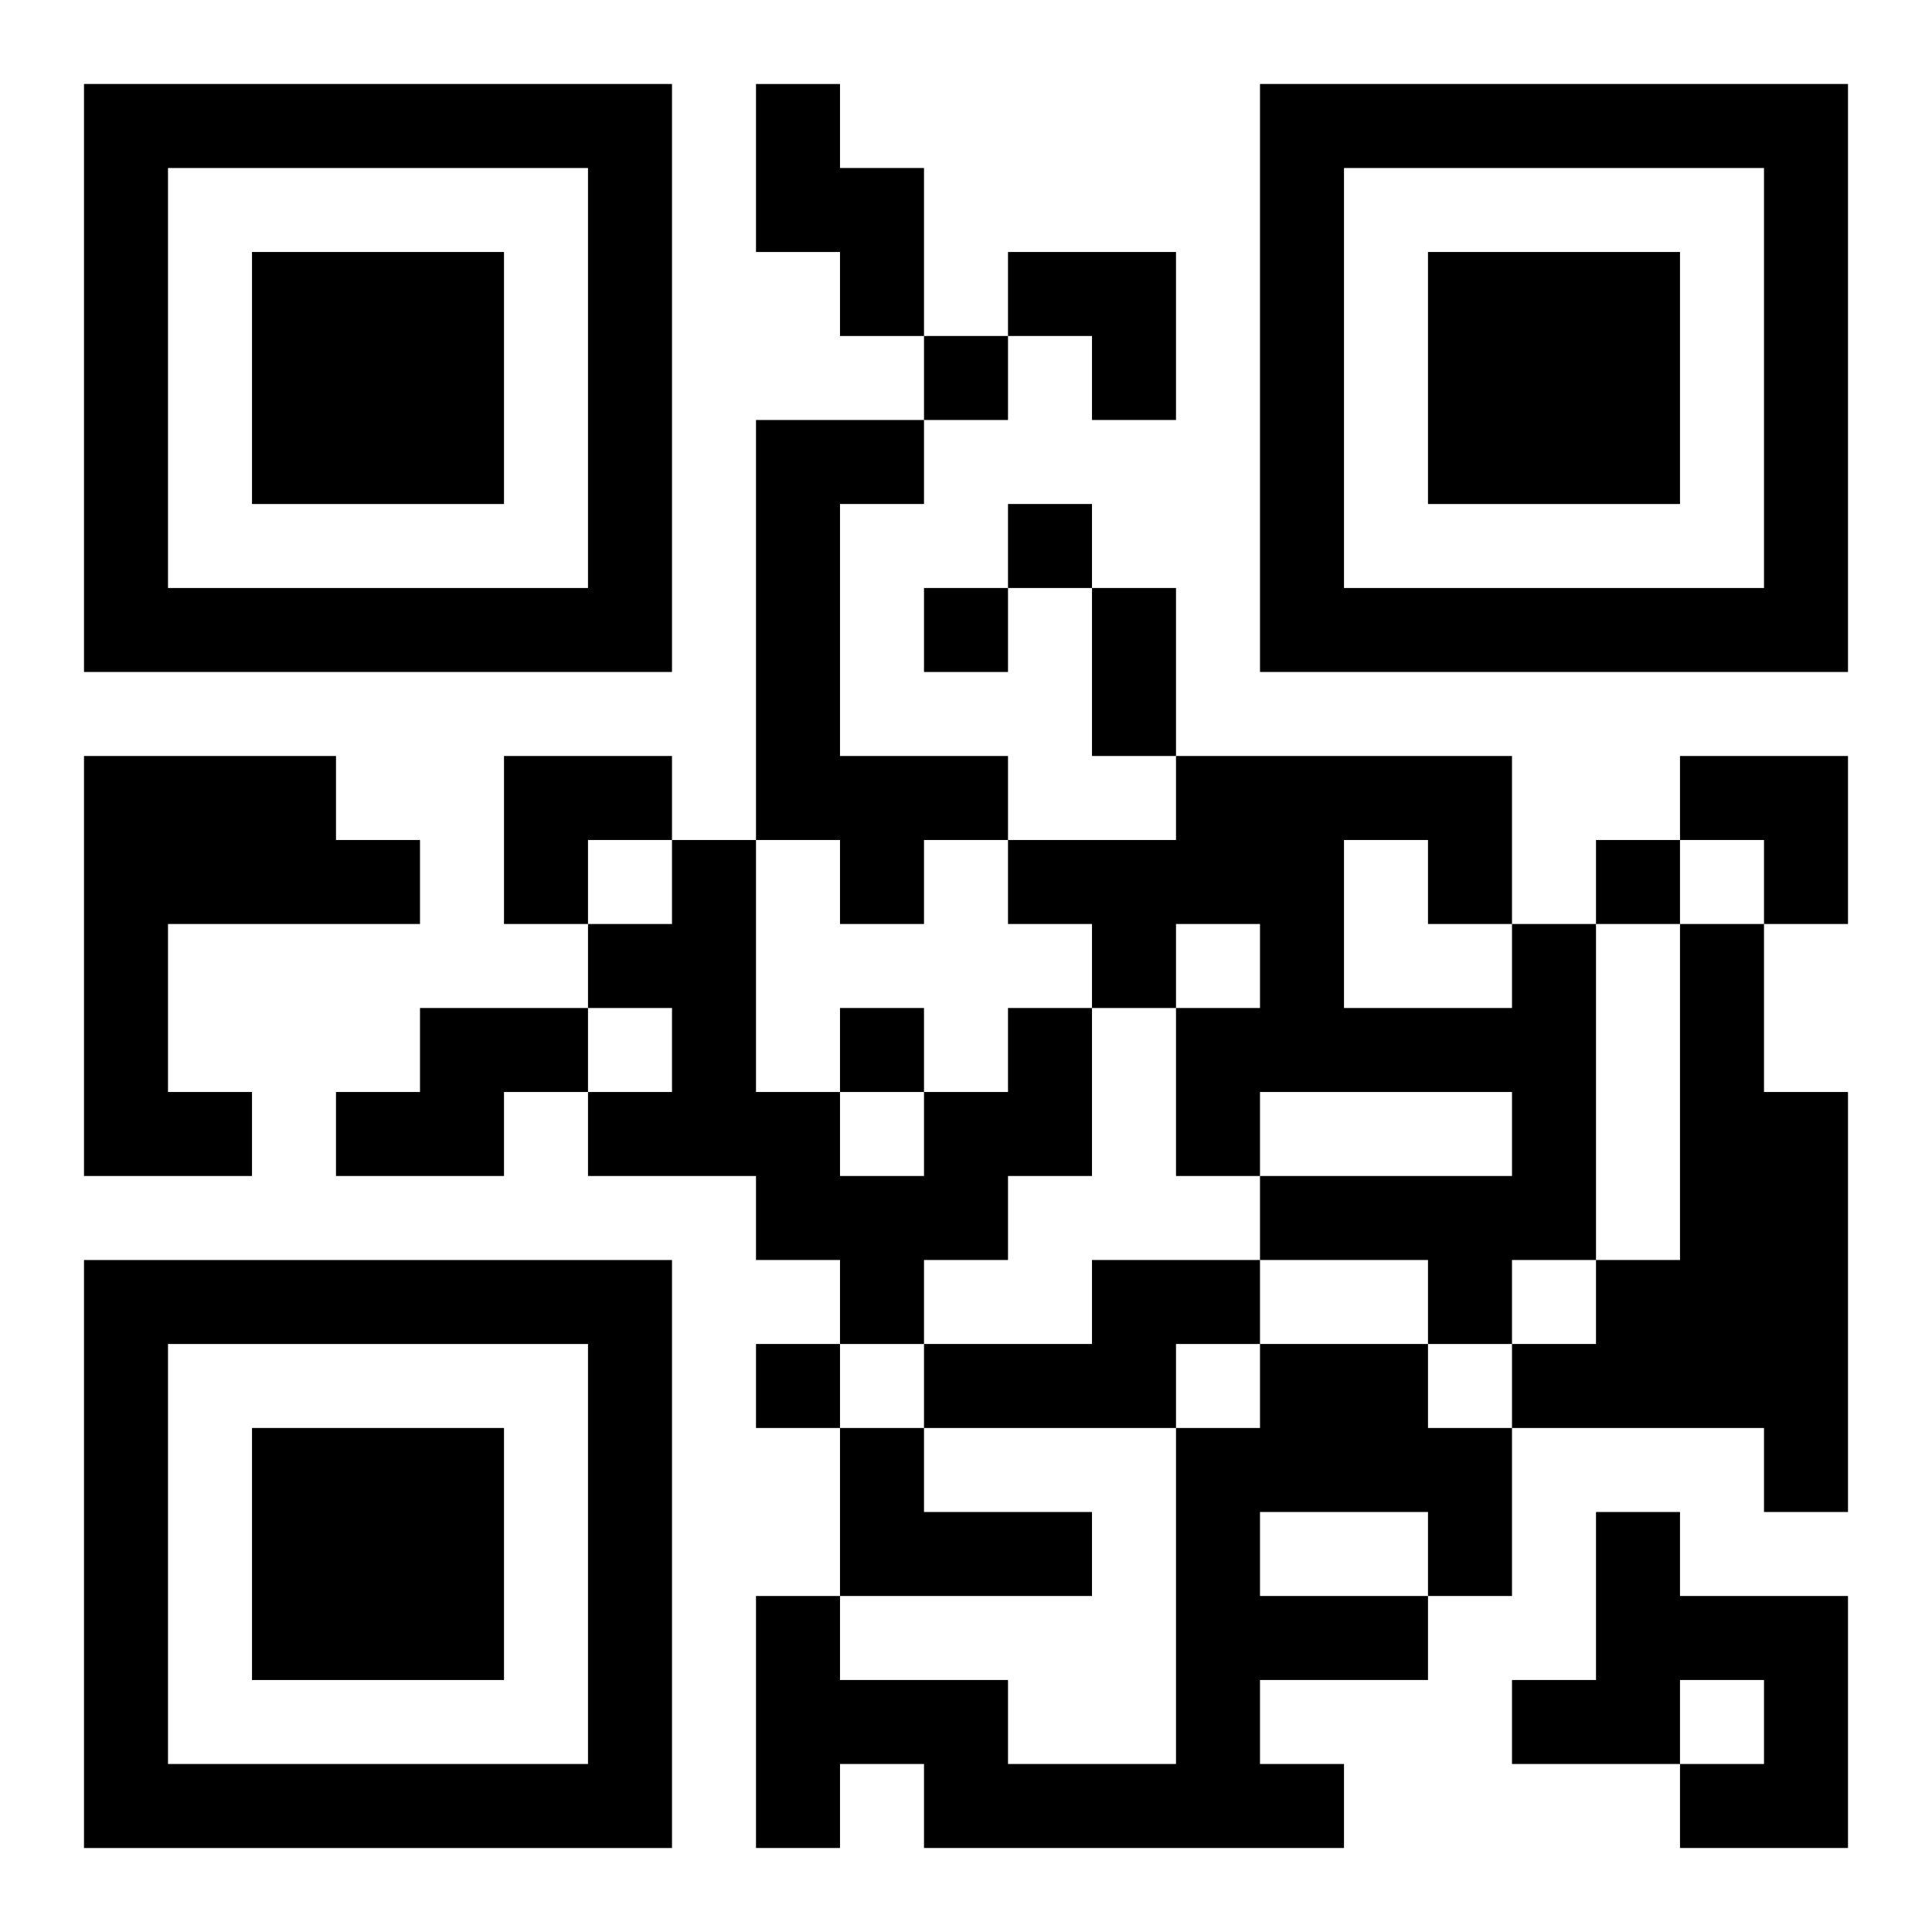
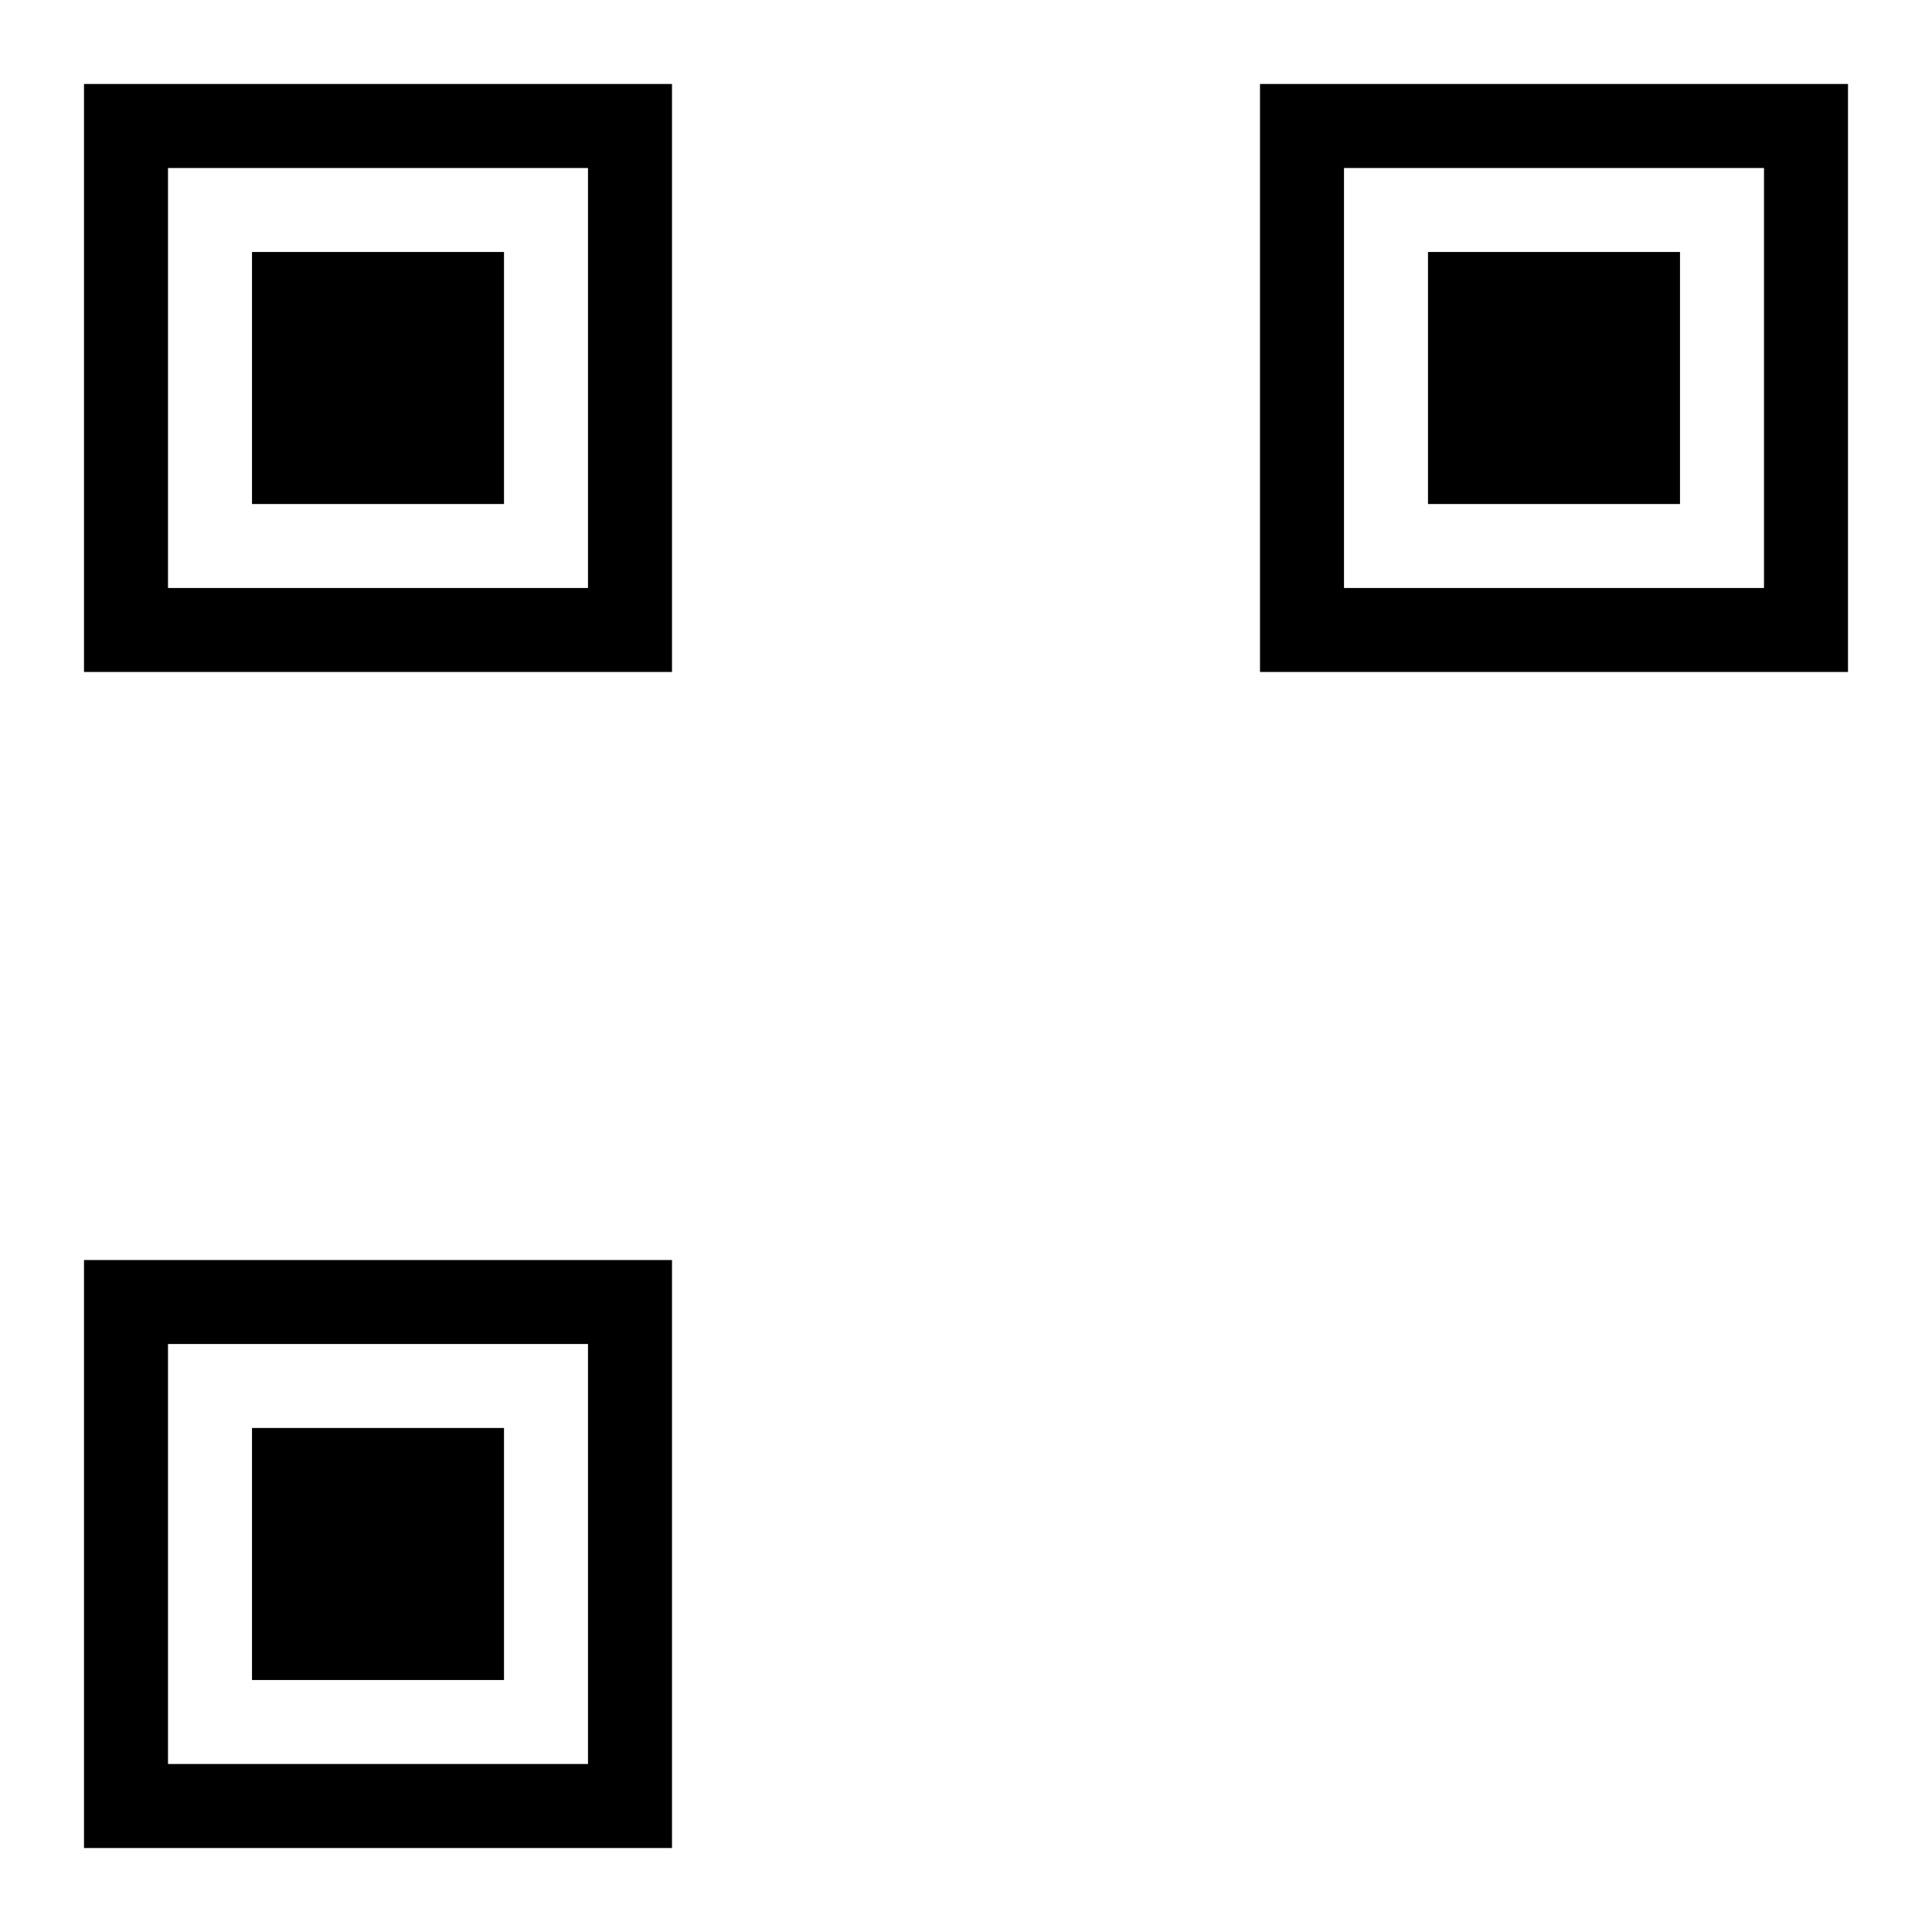
<svg xmlns="http://www.w3.org/2000/svg" xmlns:xlink="http://www.w3.org/1999/xlink" width="250" height="250" baseProfile="full" version="1.1" viewBox="-1 -1 23 23">
  <symbol id="a">
    <path d="m0 7v7h7v-7h-7zm1 1h5v5h-5v-5zm1 1v3h3v-3h-3z" />
  </symbol>
  <use y="-7" xlink:href="#a" />
  <use y="7" xlink:href="#a" />
  <use x="14" y="-7" xlink:href="#a" />
-   <path d="m8 0h1v1h1v2h-1v-1h-1v-2m0 4h2v1h-1v3h2v1h-1v1h-1v-1h-1v-5m-8 4h3v1h1v1h-3v2h1v1h-2v-5m17 2h1v4h-1v1h-1v-1h-2v-1h3v-1h-3v1h-1v-2h1v-1h-1v1h-1v-1h-1v-1h2v-1h4v2m-2-1v2h2v-1h-1v-1h-1m4 1h1v2h1v5h-1v-1h-3v-1h1v-1h1v-4m-15 1h2v1h-1v1h-2v-1h1v-1m7 0h1v2h-1v1h-1v1h-1v-1h-1v-1h-2v-1h1v-1h-1v-1h1v-1h1v3h1v1h1v-1h1v-1m1 3h2v1h-1v1h-3v-1h2v-1m2 1h2v1h1v2h-1v1h-2v1h1v1h-5v-1h-1v1h-1v-3h1v1h2v1h2v-4h1v-1m0 2v1h2v-1h-2m-5-1h1v1h2v1h-3v-2m9 1h1v1h2v3h-2v-1h1v-1h-1v1h-2v-1h1v-2m-8-14v1h1v-1h-1m1 2v1h1v-1h-1m-1 1v1h1v-1h-1m8 3v1h1v-1h-1m-9 2v1h1v-1h-1m-1 4v1h1v-1h-1m4-9h1v2h-1v-2m-1-4h2v2h-1v-1h-1zm-6 6h2v1h-1v1h-1zm14 0h2v2h-1v-1h-1z" />
</svg>